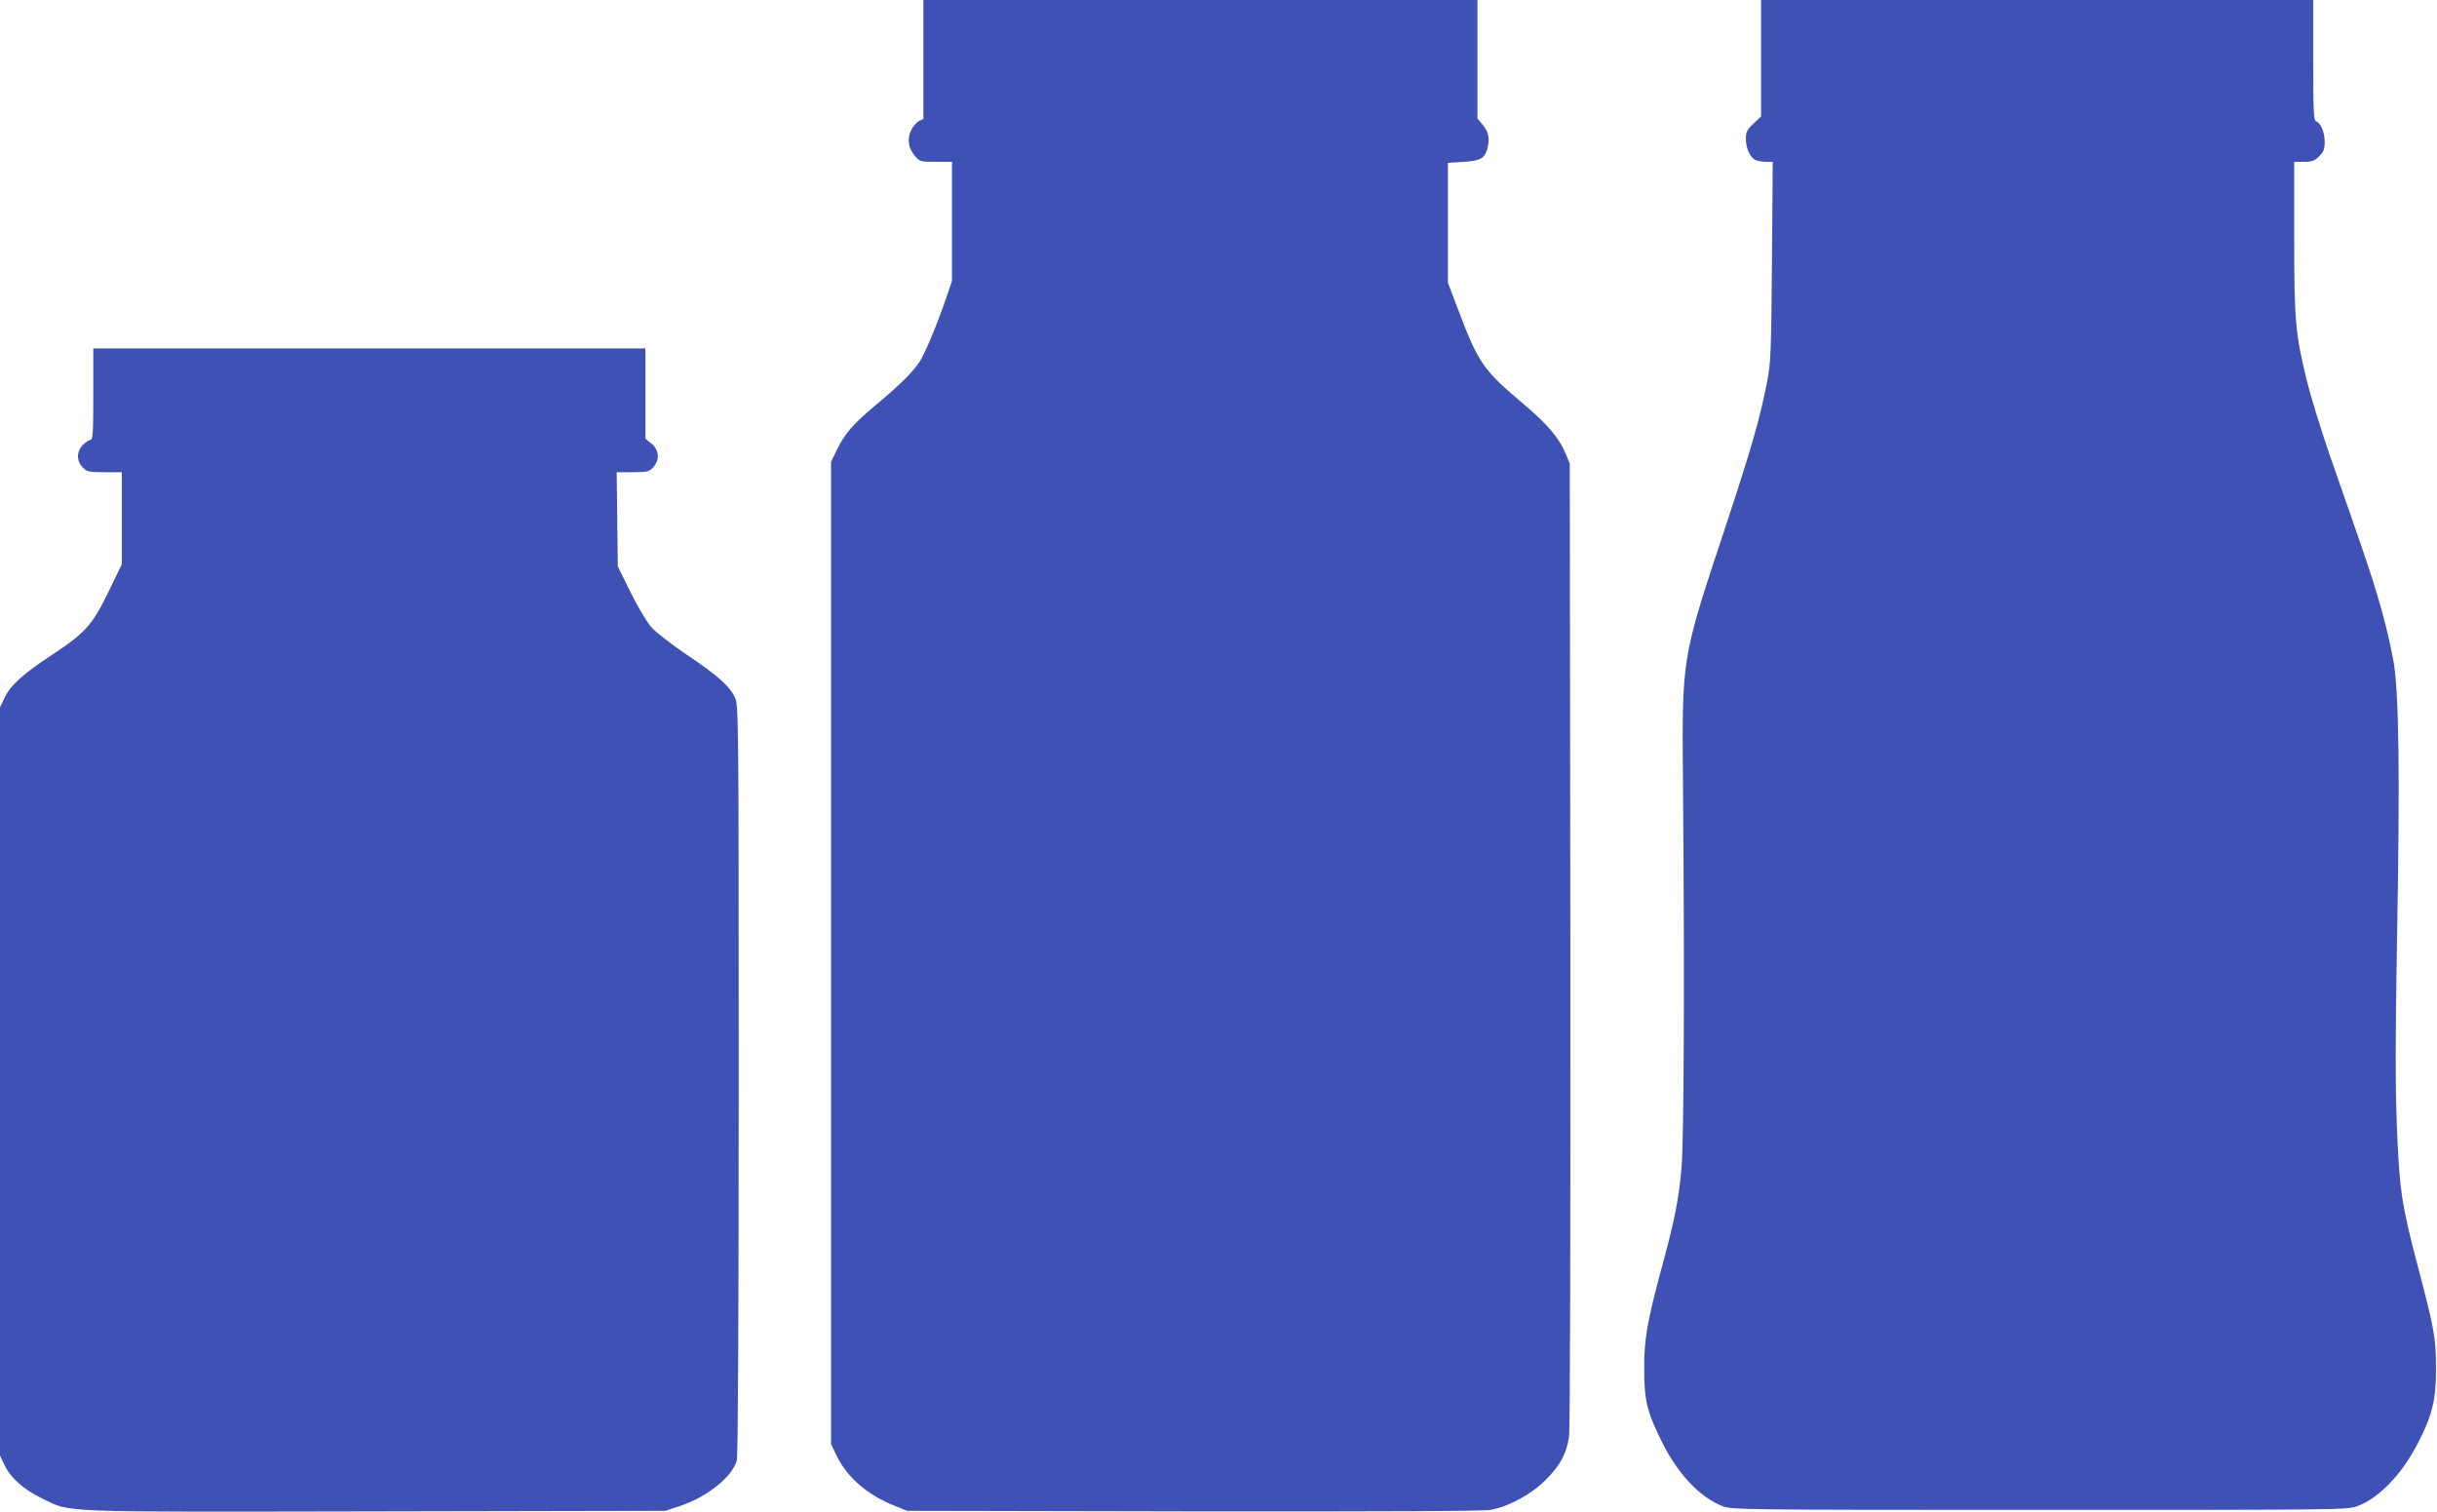
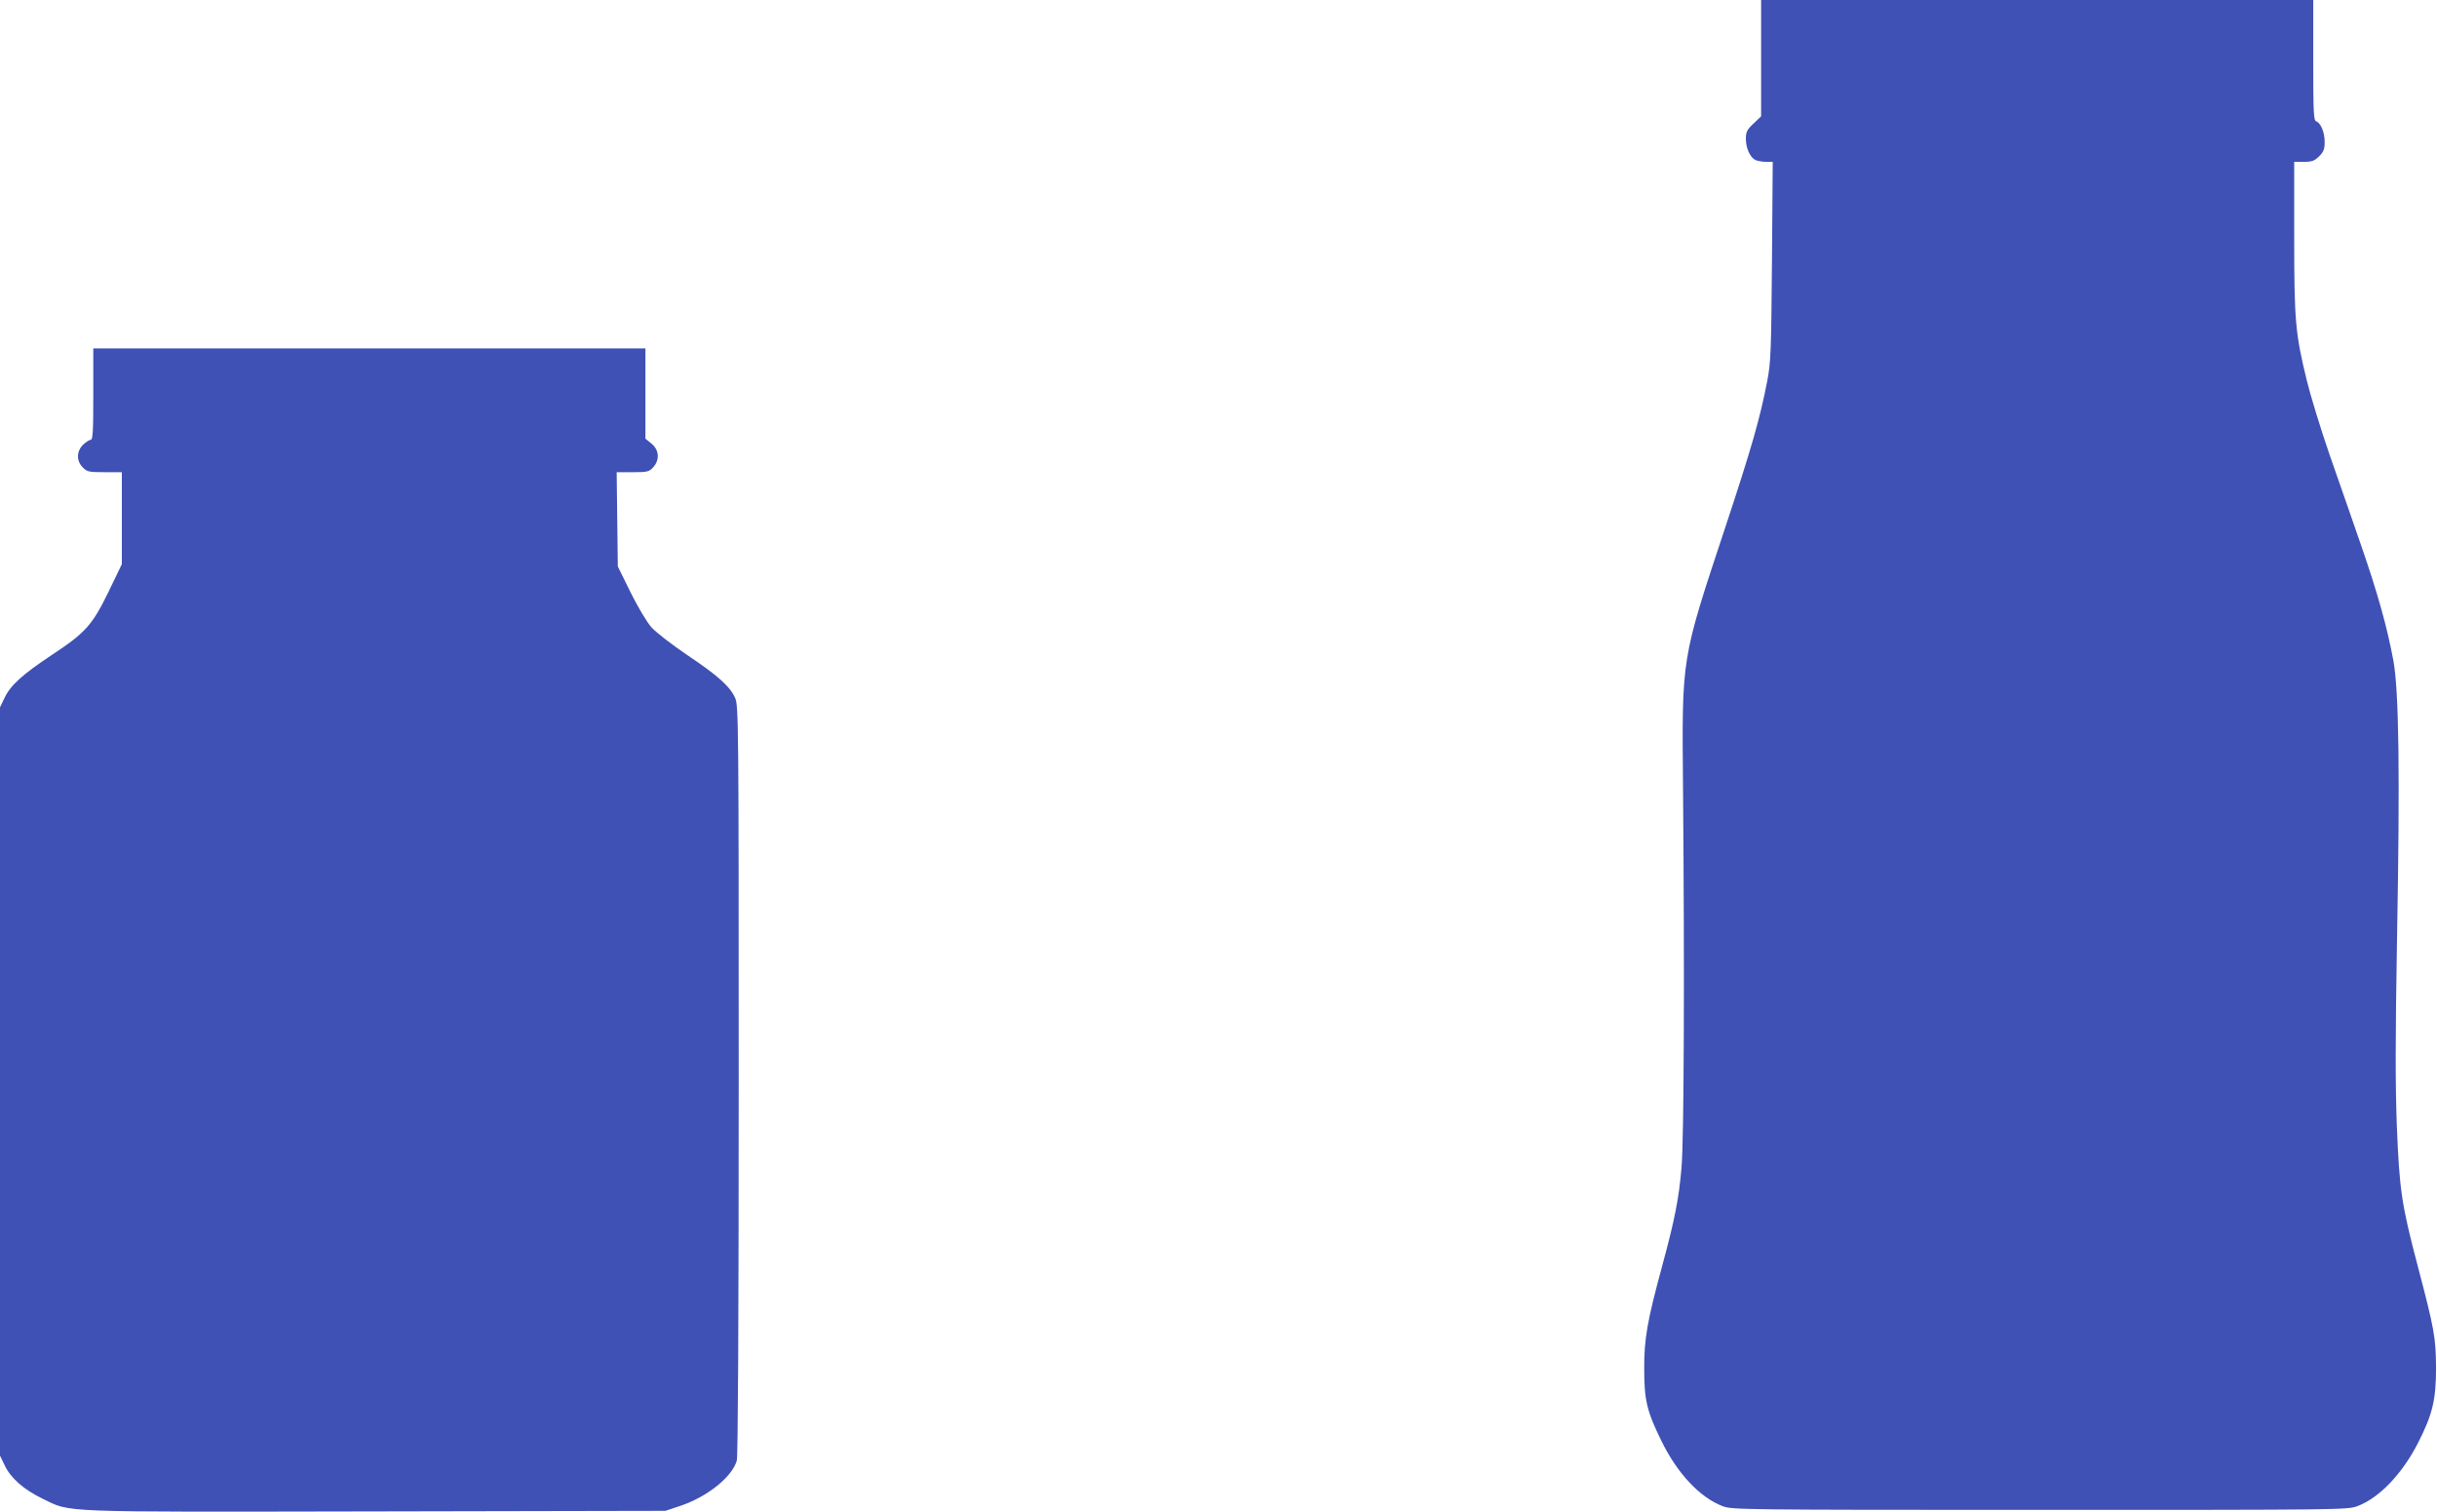
<svg xmlns="http://www.w3.org/2000/svg" version="1.0" width="1280pt" height="794pt" viewBox="0 0 1280 794" preserveAspectRatio="xMidYMid meet">
  <g transform="translate(0,794) scale(0.1,-0.1)" fill="#3f51b5" stroke="none">
-     <path d="M4850 7627 l0 -312 -22 -10 c-13 -6 -31 -27 -42 -48 -22 -47 -16 -94 20 -137 25 -29 29 -30 110 -30 l84 0 0 -313 0 -313 -29 -85 c-48 -141 -111 -292 -141 -339 -34 -53 -109 -127 -237 -233 -113 -95 -155 -144 -196 -227 l-32 -65 0 -2580 0 -2580 32 -66 c55 -110 160 -201 301 -257 l67 -27 1504 -3 c992 -1 1524 1 1560 8 97 18 215 82 290 158 75 75 109 137 122 226 6 37 8 1063 7 2586 l-3 2525 -22 53 c-33 81 -93 152 -222 261 -212 179 -236 214 -344 499 l-52 137 0 315 0 315 83 5 c94 6 115 20 128 86 8 44 0 76 -31 112 l-25 30 0 311 0 311 -1455 0 -1455 0 0 -313z" />
    <path d="M9250 7635 l0 -306 -40 -38 c-34 -32 -40 -44 -40 -80 0 -48 21 -96 49 -111 11 -5 36 -10 56 -10 l36 0 -4 -522 c-4 -477 -6 -532 -25 -630 -37 -192 -81 -347 -217 -758 -238 -719 -231 -679 -225 -1400 8 -938 5 -1822 -8 -1972 -14 -163 -35 -272 -102 -518 -78 -288 -95 -383 -94 -540 0 -164 14 -222 89 -375 84 -173 203 -300 324 -346 50 -18 95 -19 1666 -19 1588 0 1615 0 1668 20 113 43 233 167 317 331 76 149 95 226 95 394 -1 161 -9 204 -97 539 -85 323 -95 396 -109 733 -8 220 -8 451 1 978 16 876 10 1304 -19 1465 -33 177 -82 353 -171 610 -45 129 -119 344 -166 477 -46 134 -99 307 -118 385 -60 247 -66 311 -66 752 l0 396 51 0 c43 0 55 5 80 29 24 24 29 38 29 76 0 50 -20 99 -45 108 -13 6 -15 47 -15 322 l0 315 -1450 0 -1450 0 0 -305z" />
    <path d="M490 5870 c0 -196 -2 -240 -14 -240 -7 0 -25 -12 -40 -26 -35 -35 -35 -86 -1 -119 22 -23 32 -25 115 -25 l90 0 0 -241 0 -242 -69 -143 c-86 -177 -122 -217 -296 -332 -157 -104 -220 -161 -251 -227 l-24 -50 0 -1965 0 -1965 24 -50 c31 -67 100 -128 199 -176 154 -74 52 -70 1750 -67 l1522 3 81 27 c141 48 270 152 294 237 6 24 10 713 10 2001 0 1882 -1 1967 -19 2005 -28 61 -92 118 -252 225 -81 55 -164 119 -188 146 -23 26 -72 108 -109 183 l-67 136 -3 248 -3 247 84 0 c76 0 86 2 107 25 36 39 33 91 -8 125 l-32 26 0 237 0 237 -1450 0 -1450 0 0 -240z" />
  </g>
</svg>